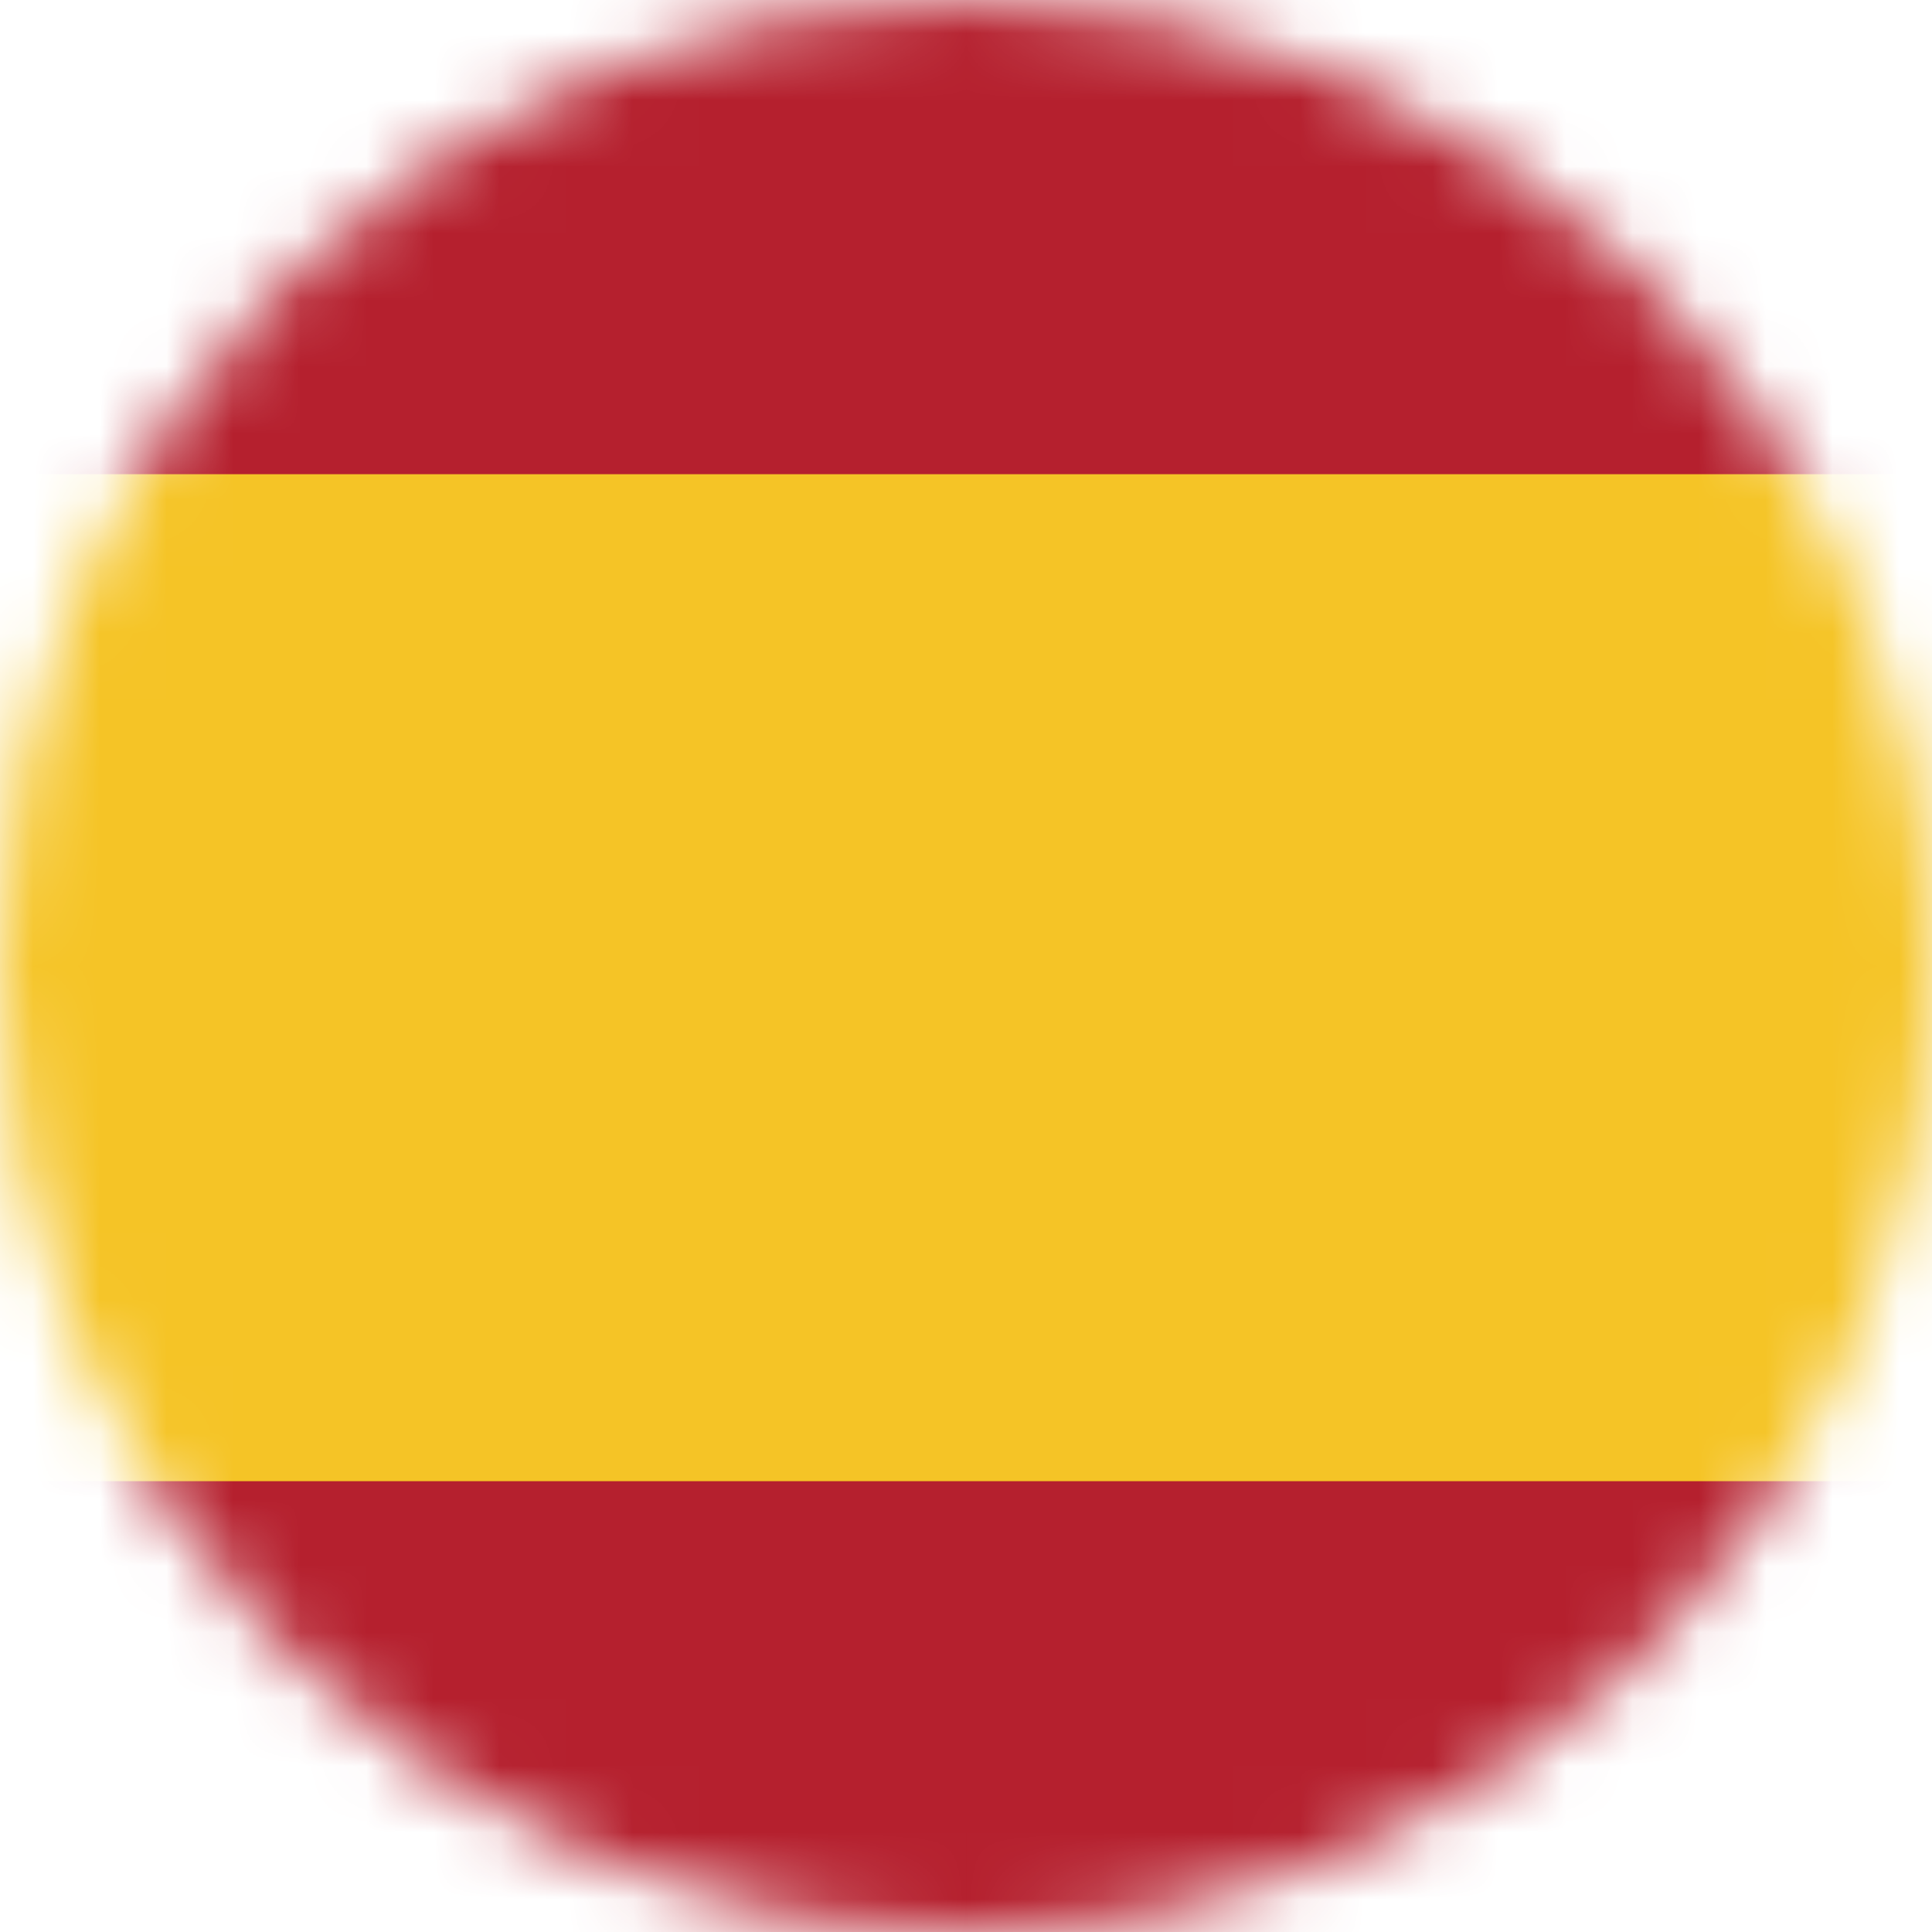
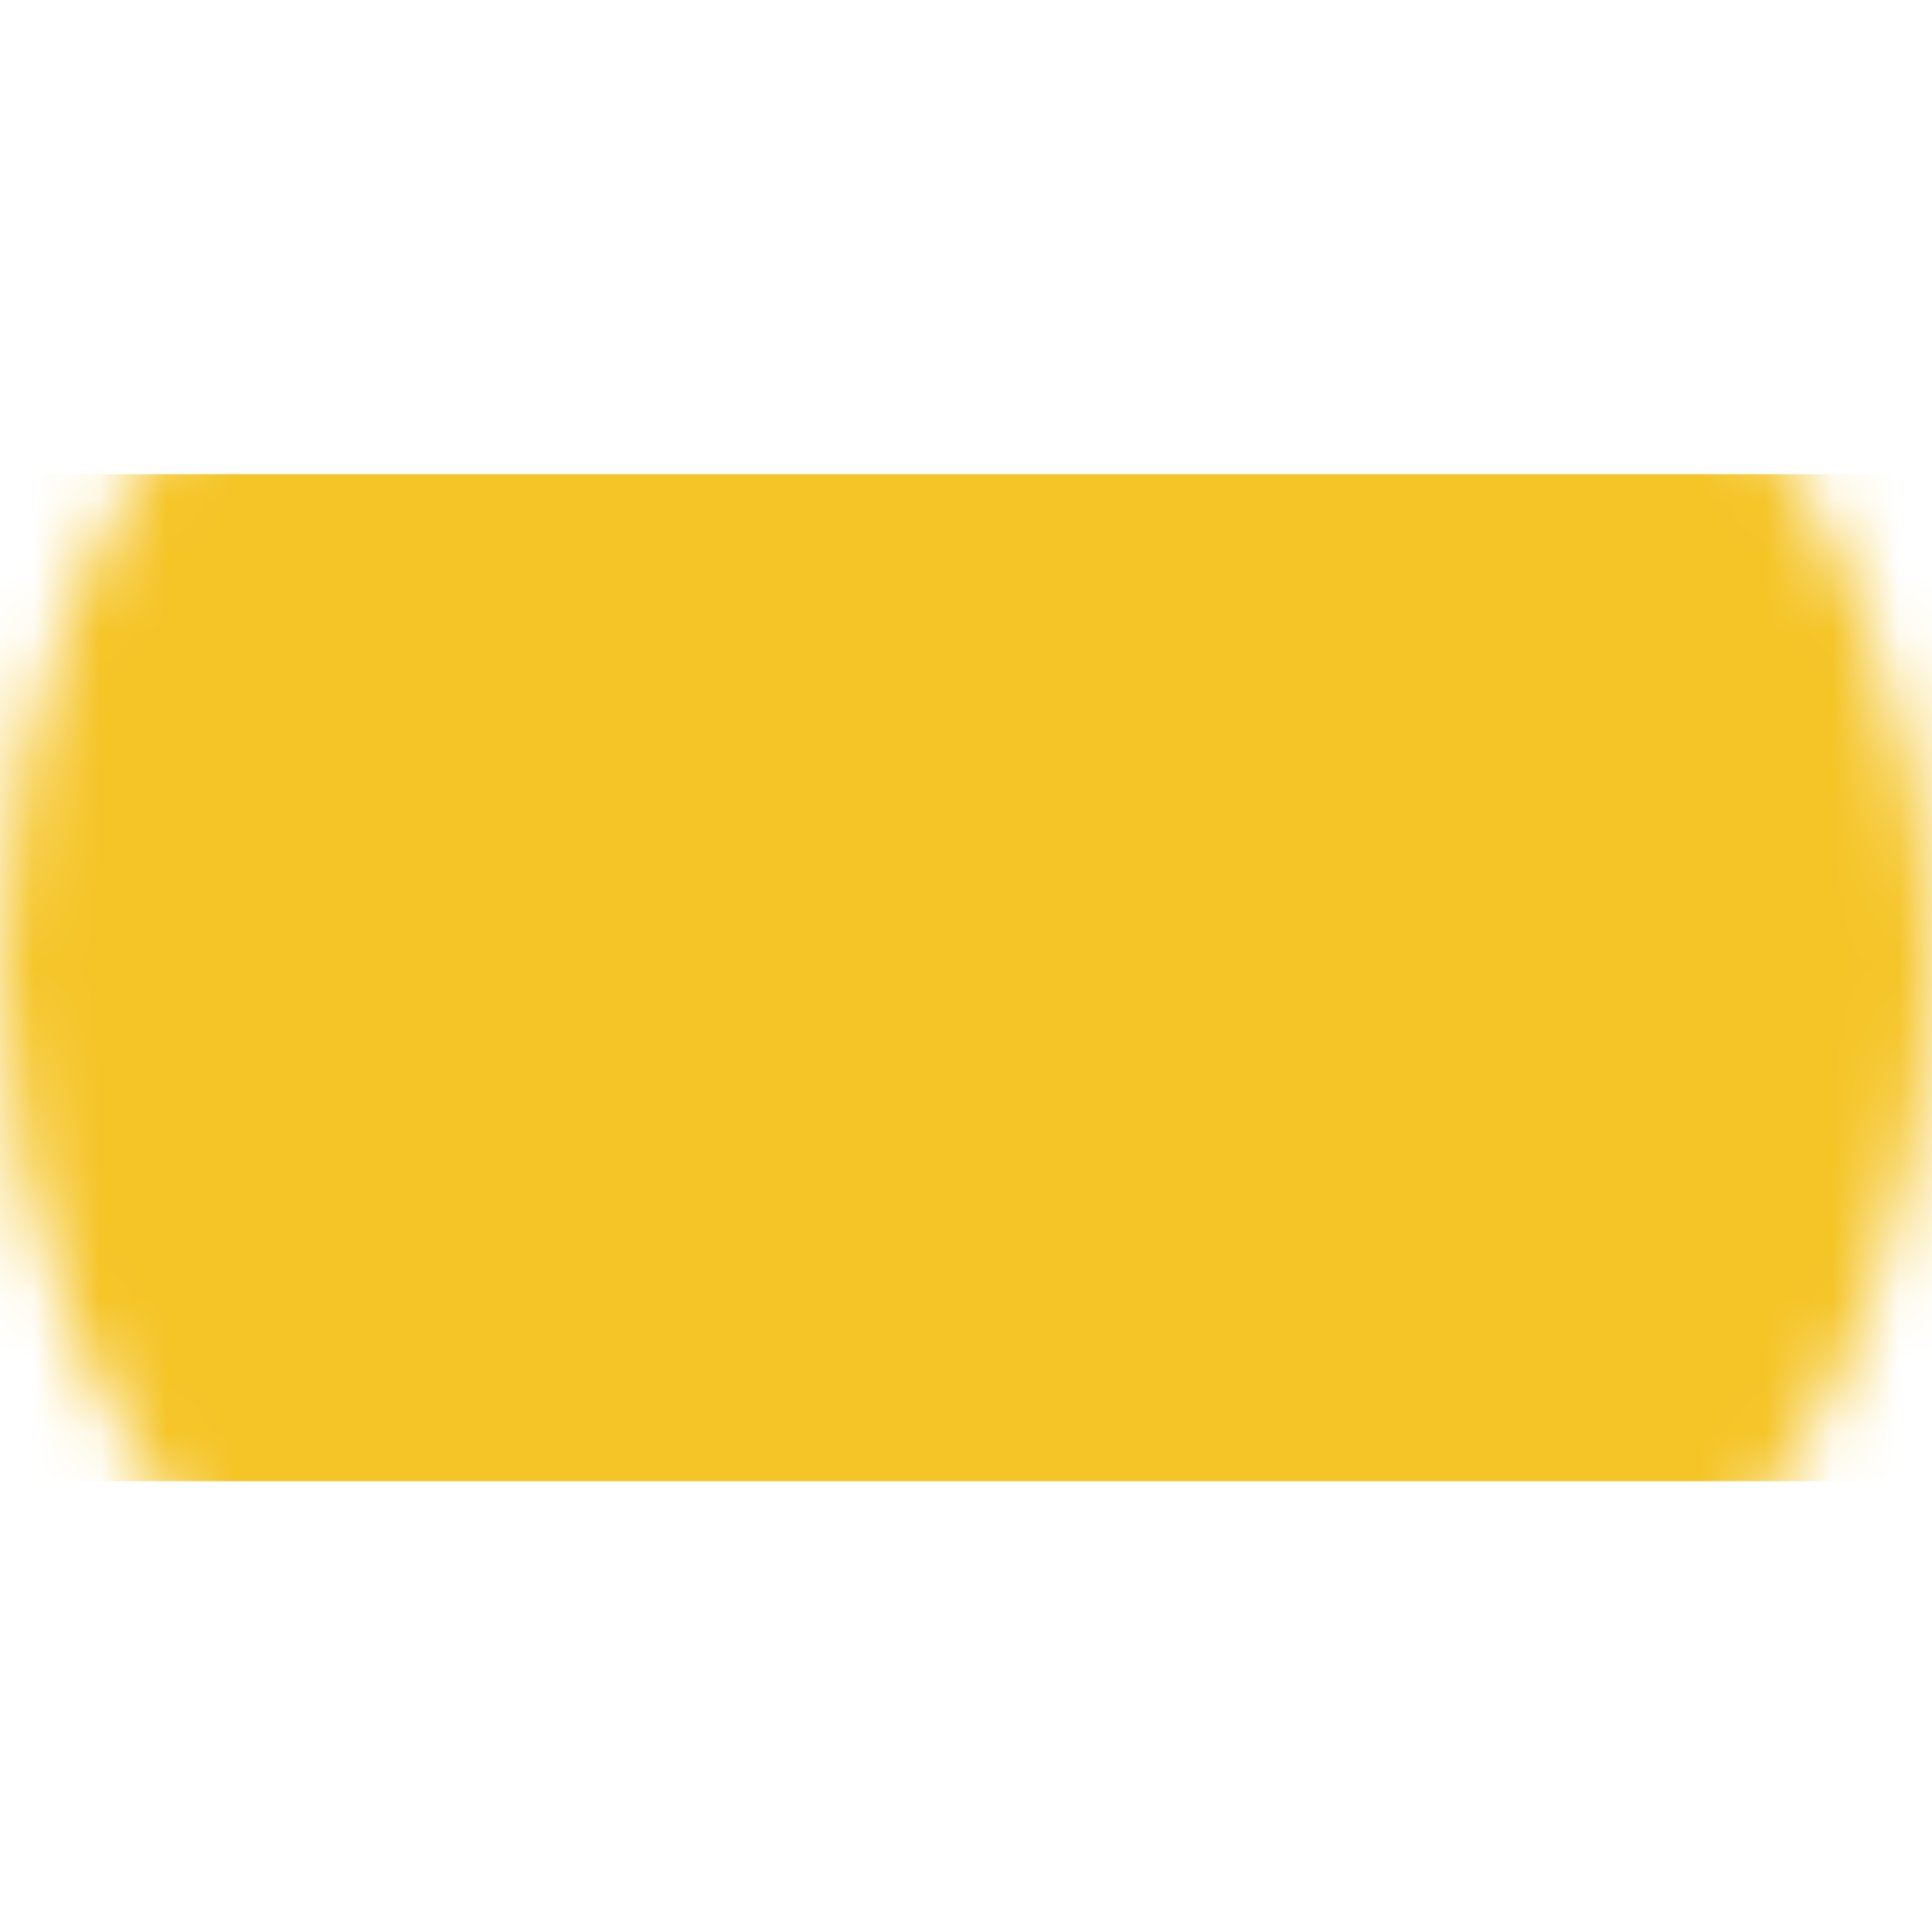
<svg xmlns="http://www.w3.org/2000/svg" width="29" height="29" viewBox="0 0 29 29" fill="none">
  <mask id="mask0_396_15441" style="mask-type:alpha" maskUnits="userSpaceOnUse" x="0" y="0" width="29" height="29">
    <circle cx="14.5" cy="14.5" r="14.5" fill="#D9D9D9" />
  </mask>
  <g mask="url(#mask0_396_15441)">
-     <path fill-rule="evenodd" clip-rule="evenodd" d="M-10.106 29.747H41.655V-0.439H-10.106V29.747Z" fill="#B5202E" />
    <path fill-rule="evenodd" clip-rule="evenodd" d="M-10.106 22.233H41.655V7.118H-10.106V22.233Z" fill="#F5C426" />
  </g>
</svg>